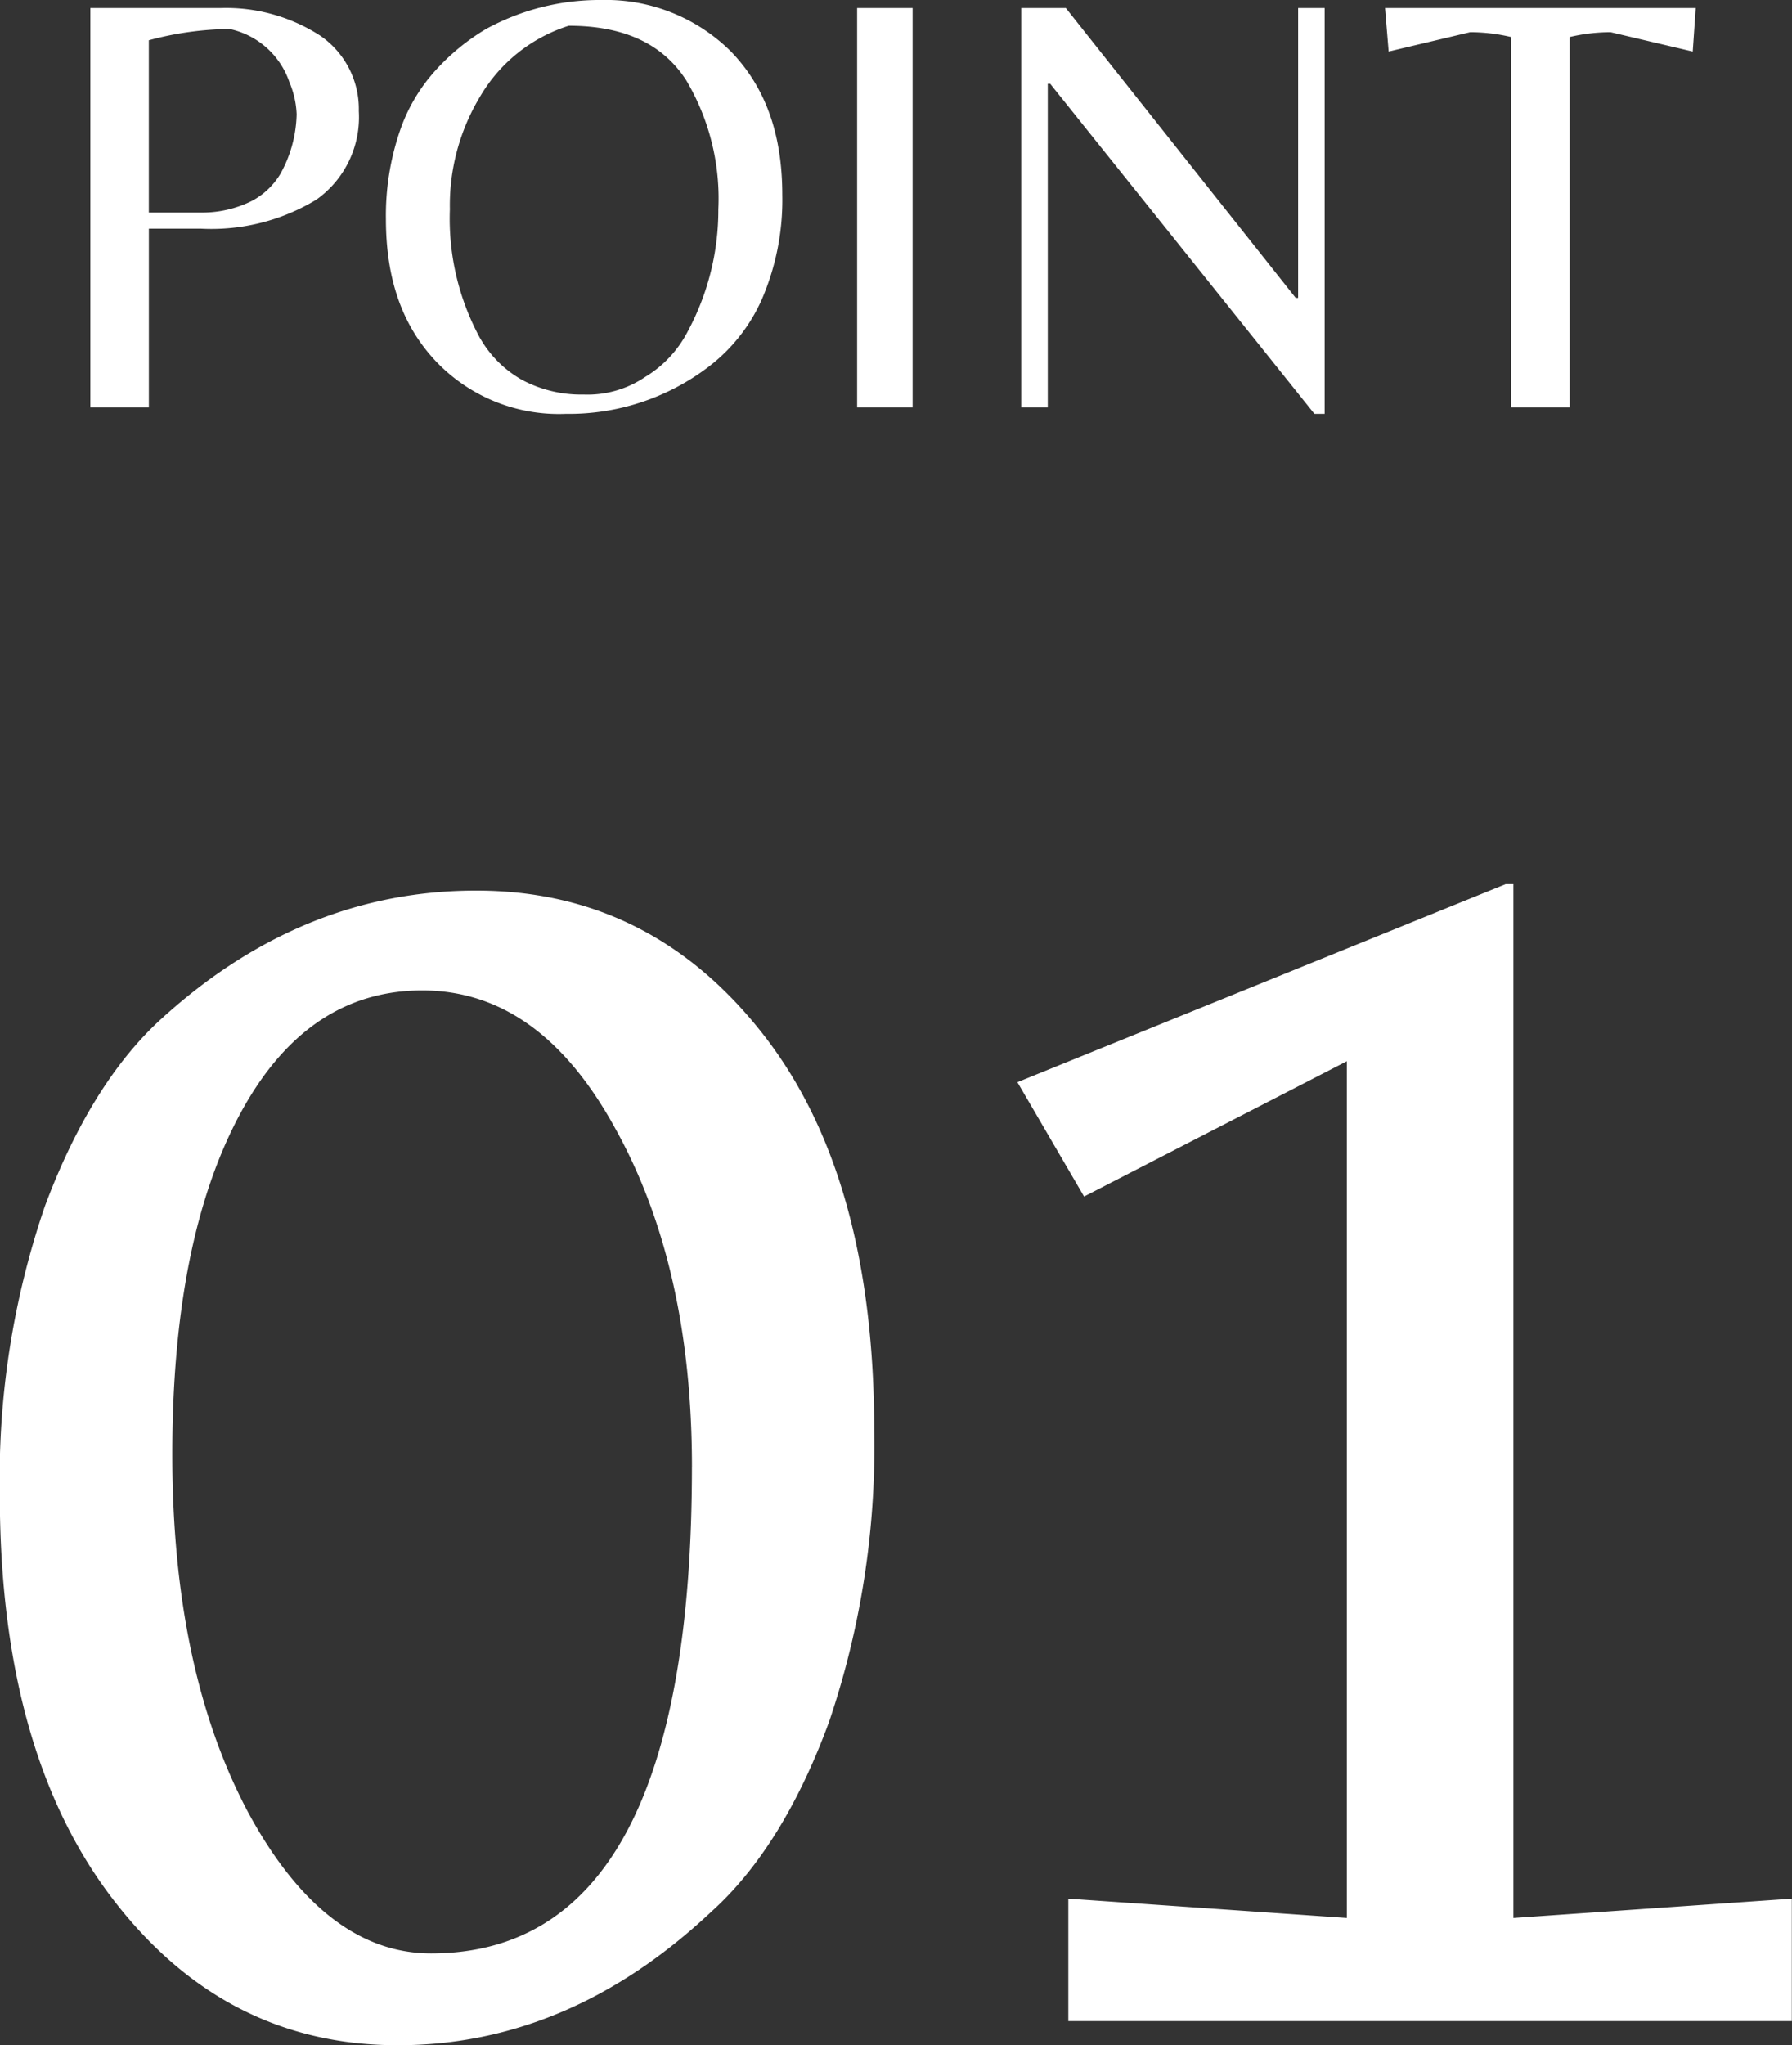
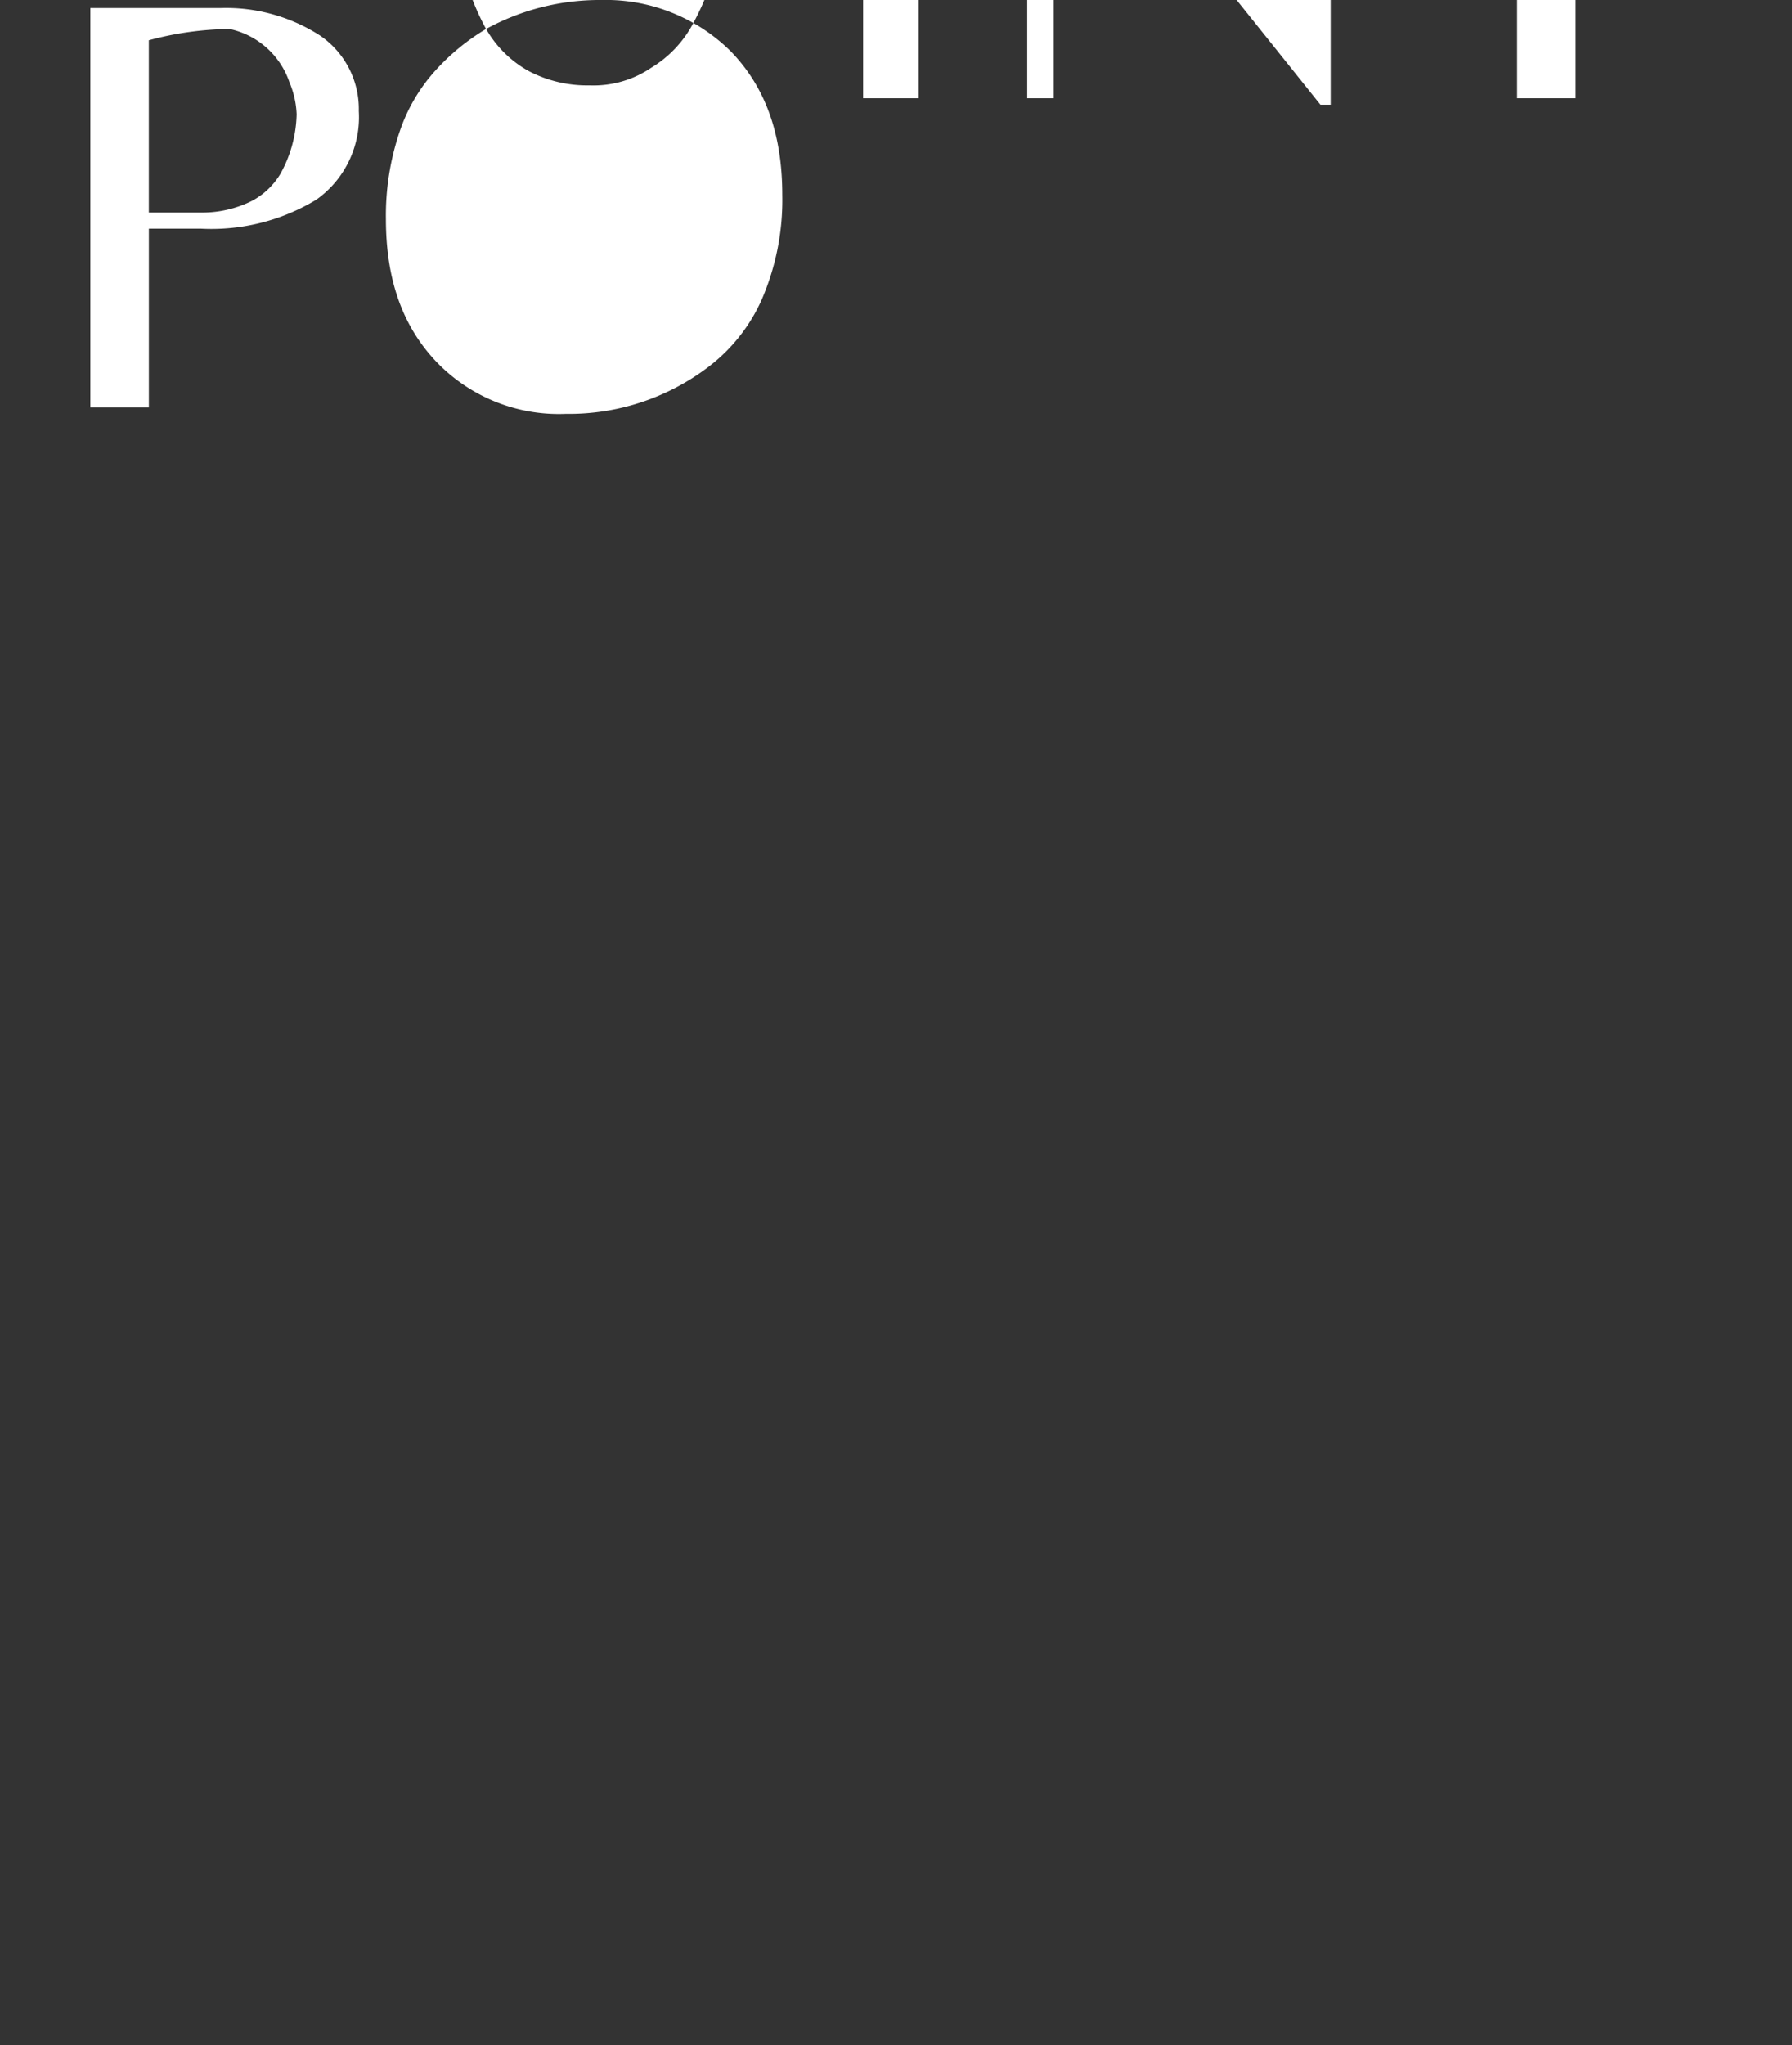
<svg xmlns="http://www.w3.org/2000/svg" id="specialcare_point1.svg" width="111.313" height="127" viewBox="0 0 111.313 127">
  <rect x="0" y="0" width="111.313" height="127" fill="#333333" stroke="none" />
  <defs>
    <style>
      .cls-1 {
        fill: #fff;
        fill-rule: evenodd;
      }
    </style>
  </defs>
-   <path id="_01_" data-name="01 " class="cls-1" d="M620.126,11324.1c-3,2.7-5.44,6.7-7.307,11.7a52.1,52.1,0,0,0-2.8,17.9c0,10.6,2.333,19,7,25.1s10.575,9.1,17.721,9.1,13.641-2.8,19.487-8.3c3-2.7,5.439-6.7,7.308-11.8a53.149,53.149,0,0,0,2.8-18c0-10.7-2.335-18.9-7-24.8s-10.577-8.8-17.721-8.8-13.641,2.6-19.488,7.9h0Zm32.885,27.9c0,20.1-5.4,30.2-16.2,30.2-4.466,0-8.263-3-11.387-8.8q-4.69-8.85-4.69-22.2,0-13.2,4.141-21t11.388-7.8c4.83,0,8.83,2.8,12,8.6q4.751,8.55,4.75,21h0Zm50.545-36.2-30.327,12.3,4.141,7.1,16.321-8.4v53.2l-17.3-1.2v7.6h44.942v-7.6l-17.295,1.2v-64.2h-0.487Z" transform="translate(-610.031 -11260.9)" />
-   <path id="POINT" class="cls-1" d="M629.9,11263.1a10.787,10.787,0,0,0-6.2-1.7h-8.057v24.8h3.635v-11.1H622.5a12.577,12.577,0,0,0,7.177-1.8,6.277,6.277,0,0,0,2.642-5.5A5.514,5.514,0,0,0,629.9,11263.1Zm-10.624.3a19.949,19.949,0,0,1,5.021-.7,5.037,5.037,0,0,1,3.71,3.3,5.627,5.627,0,0,1,.45,2,7.946,7.946,0,0,1-1.012,3.7,4.548,4.548,0,0,1-1.817,1.7,6.933,6.933,0,0,1-3.017.7h-3.335v-10.7Zm20.948-.7a13.57,13.57,0,0,0-3.166,2.6,10.725,10.725,0,0,0-2.211,3.8,16.2,16.2,0,0,0-.844,5.4c0,3.8,1.056,6.7,3.167,8.9a10.537,10.537,0,0,0,8,3.2,14.325,14.325,0,0,0,8.844-2.9,10.715,10.715,0,0,0,3.336-4.2,15.56,15.56,0,0,0,1.274-6.5c0-3.8-1.062-6.7-3.186-8.9a11.024,11.024,0,0,0-8.057-3.2,14.7,14.7,0,0,0-7.158,1.8h0Zm-0.374,19.2a15.529,15.529,0,0,1-1.874-8,13.092,13.092,0,0,1,1.874-7,9.8,9.8,0,0,1,5.508-4.4c3.4,0,5.834,1.1,7.308,3.4a14.371,14.371,0,0,1,1.986,8,15.887,15.887,0,0,1-1.911,7.6,7.082,7.082,0,0,1-2.623,2.8,6.383,6.383,0,0,1-3.841,1.1,7.812,7.812,0,0,1-3.8-.9,6.886,6.886,0,0,1-2.623-2.6h0Zm23.422-20.5v24.8h3.447v-24.8H663.27Zm29.043,0h-1.649v18h-0.15l-14.278-18h-2.773v24.8h1.649v-20.1h0.15l16.414,20.5h0.637v-25.2Zm15.215,1.8a11.083,11.083,0,0,1,2.548-.3l5.1,1.2,0.187-2.7h-19.3l0.224,2.7,5.06-1.2a11.089,11.089,0,0,1,2.548.3v23h3.635v-23Z" transform="translate(-610.031 -11260.9)" />
+   <path id="POINT" class="cls-1" d="M629.9,11263.1a10.787,10.787,0,0,0-6.2-1.7h-8.057v24.8h3.635v-11.1H622.5a12.577,12.577,0,0,0,7.177-1.8,6.277,6.277,0,0,0,2.642-5.5A5.514,5.514,0,0,0,629.9,11263.1Zm-10.624.3a19.949,19.949,0,0,1,5.021-.7,5.037,5.037,0,0,1,3.71,3.3,5.627,5.627,0,0,1,.45,2,7.946,7.946,0,0,1-1.012,3.7,4.548,4.548,0,0,1-1.817,1.7,6.933,6.933,0,0,1-3.017.7h-3.335v-10.7Zm20.948-.7a13.57,13.57,0,0,0-3.166,2.6,10.725,10.725,0,0,0-2.211,3.8,16.2,16.2,0,0,0-.844,5.4c0,3.8,1.056,6.7,3.167,8.9a10.537,10.537,0,0,0,8,3.2,14.325,14.325,0,0,0,8.844-2.9,10.715,10.715,0,0,0,3.336-4.2,15.56,15.56,0,0,0,1.274-6.5c0-3.8-1.062-6.7-3.186-8.9a11.024,11.024,0,0,0-8.057-3.2,14.7,14.7,0,0,0-7.158,1.8h0Za15.529,15.529,0,0,1-1.874-8,13.092,13.092,0,0,1,1.874-7,9.8,9.8,0,0,1,5.508-4.4c3.4,0,5.834,1.1,7.308,3.4a14.371,14.371,0,0,1,1.986,8,15.887,15.887,0,0,1-1.911,7.6,7.082,7.082,0,0,1-2.623,2.8,6.383,6.383,0,0,1-3.841,1.1,7.812,7.812,0,0,1-3.8-.9,6.886,6.886,0,0,1-2.623-2.6h0Zm23.422-20.5v24.8h3.447v-24.8H663.27Zm29.043,0h-1.649v18h-0.15l-14.278-18h-2.773v24.8h1.649v-20.1h0.15l16.414,20.5h0.637v-25.2Zm15.215,1.8a11.083,11.083,0,0,1,2.548-.3l5.1,1.2,0.187-2.7h-19.3l0.224,2.7,5.06-1.2a11.089,11.089,0,0,1,2.548.3v23h3.635v-23Z" transform="translate(-610.031 -11260.9)" />
</svg>